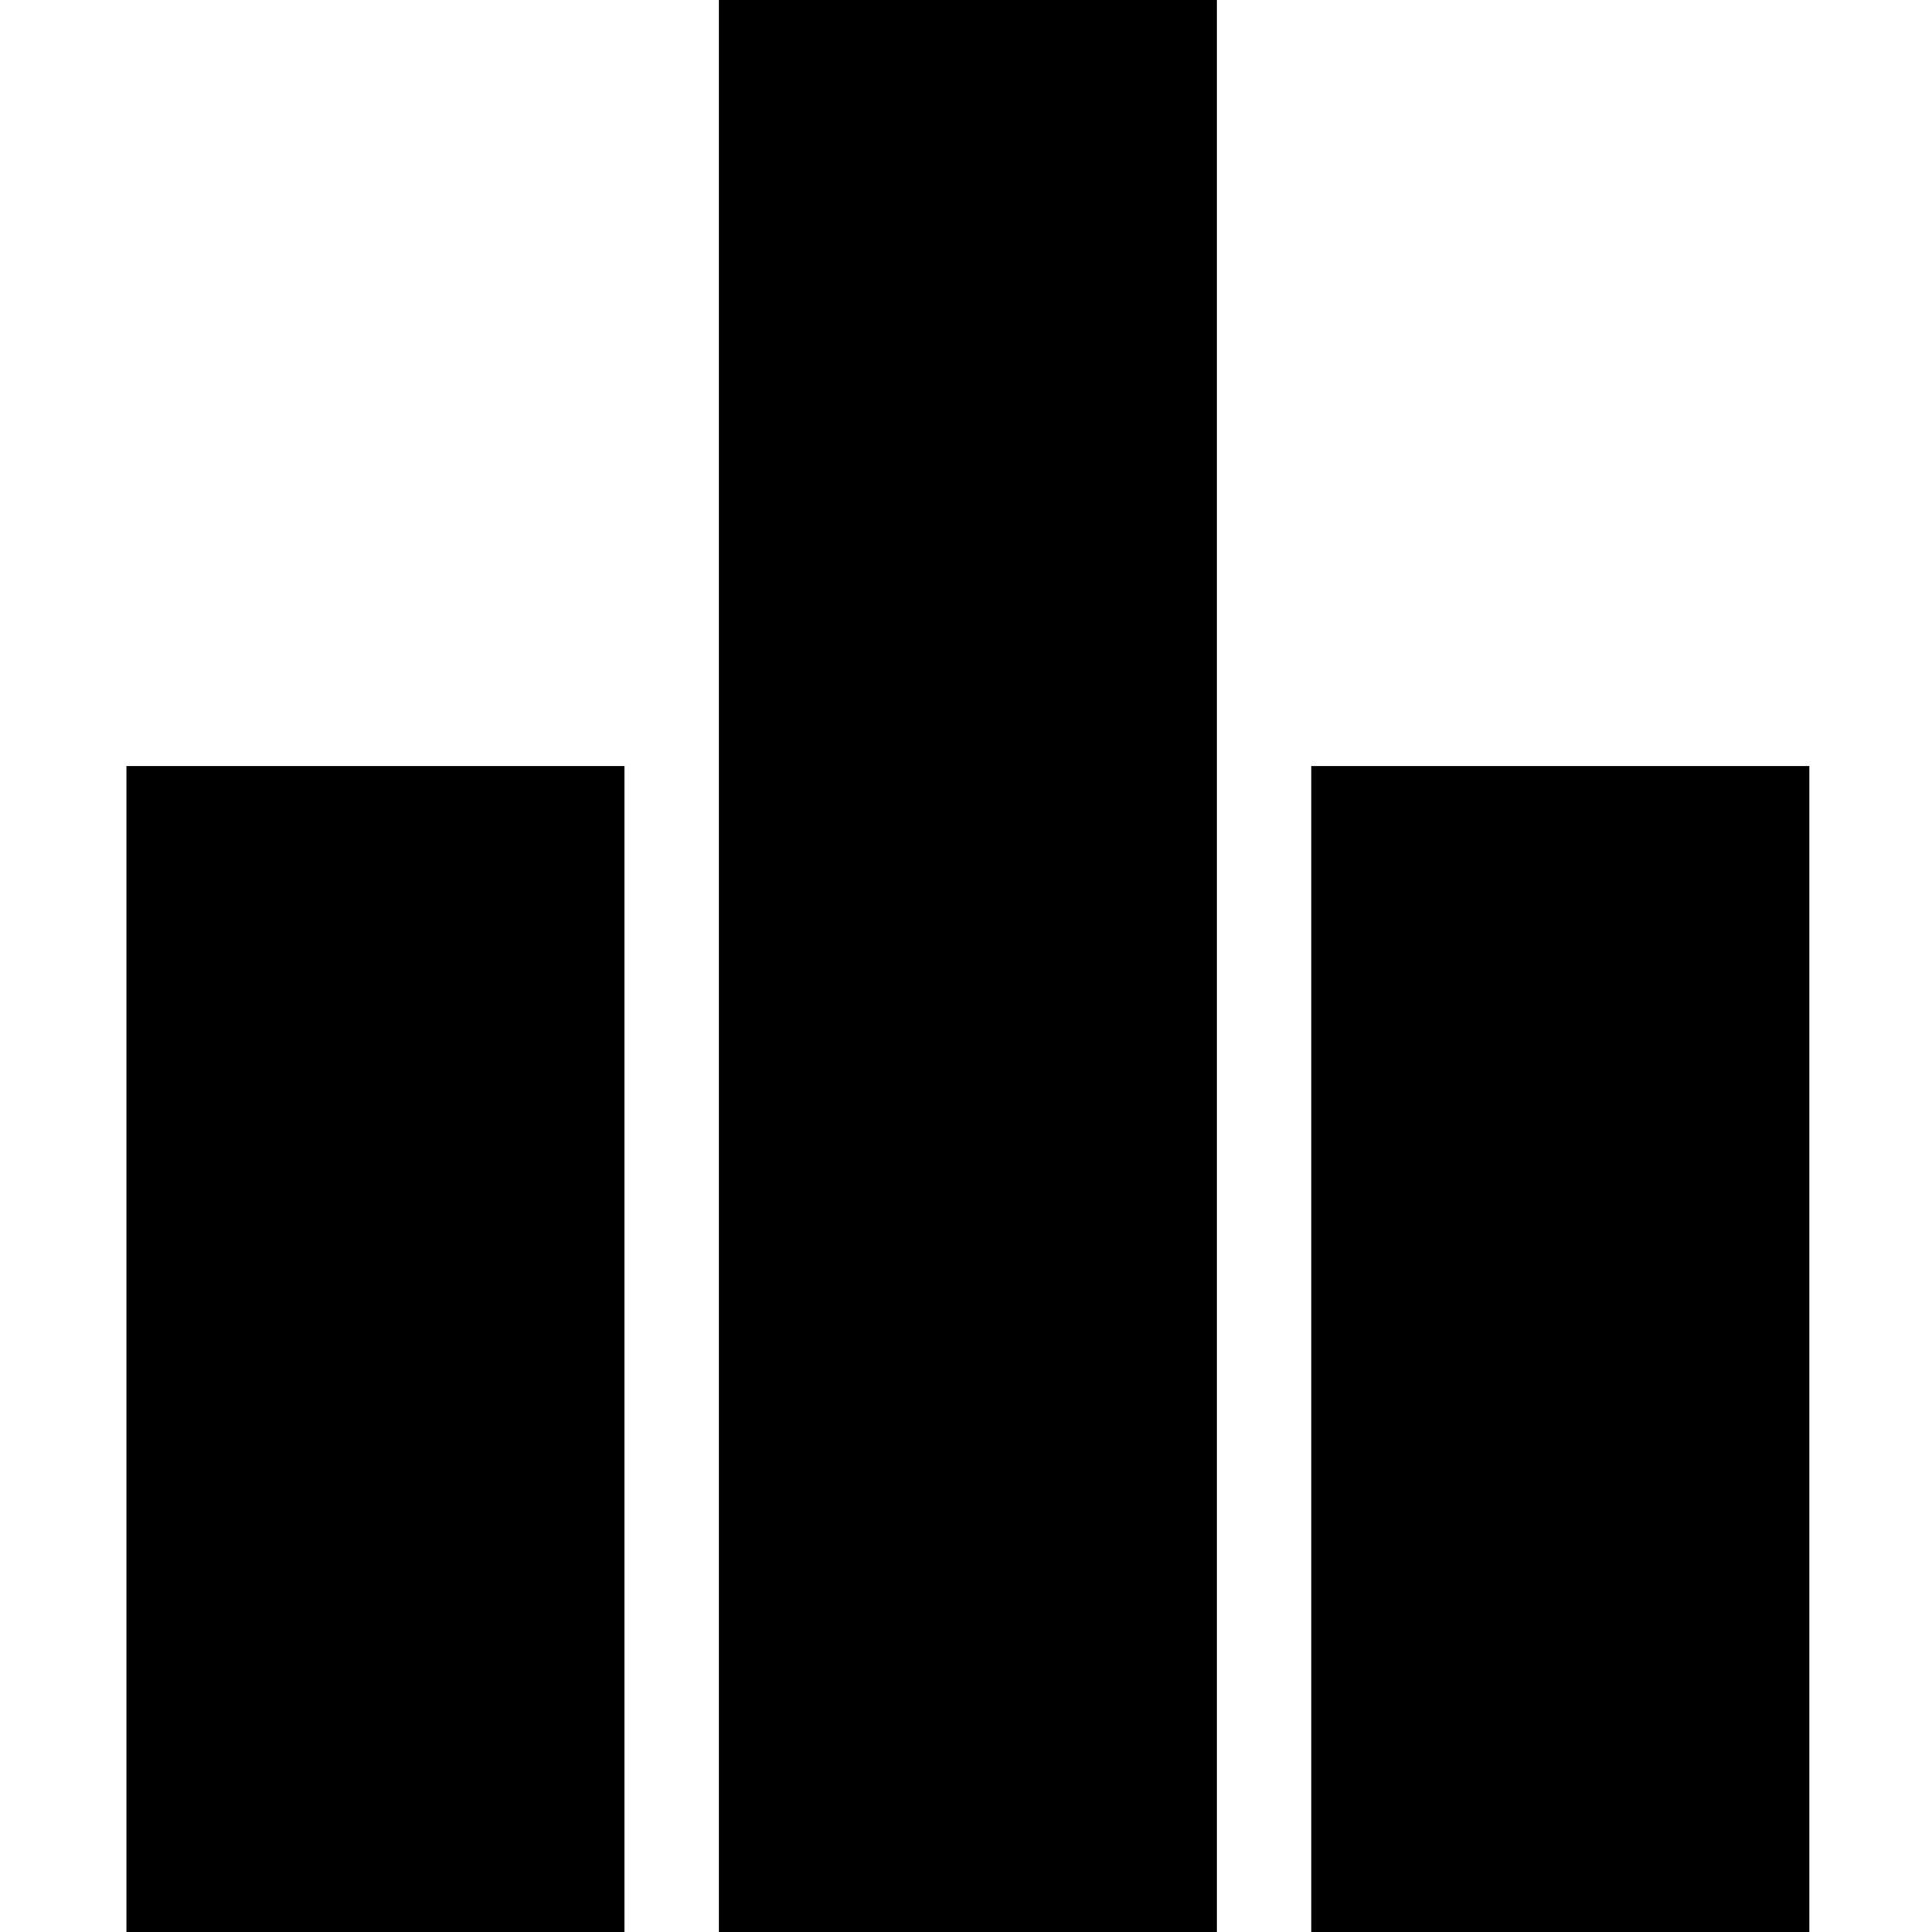
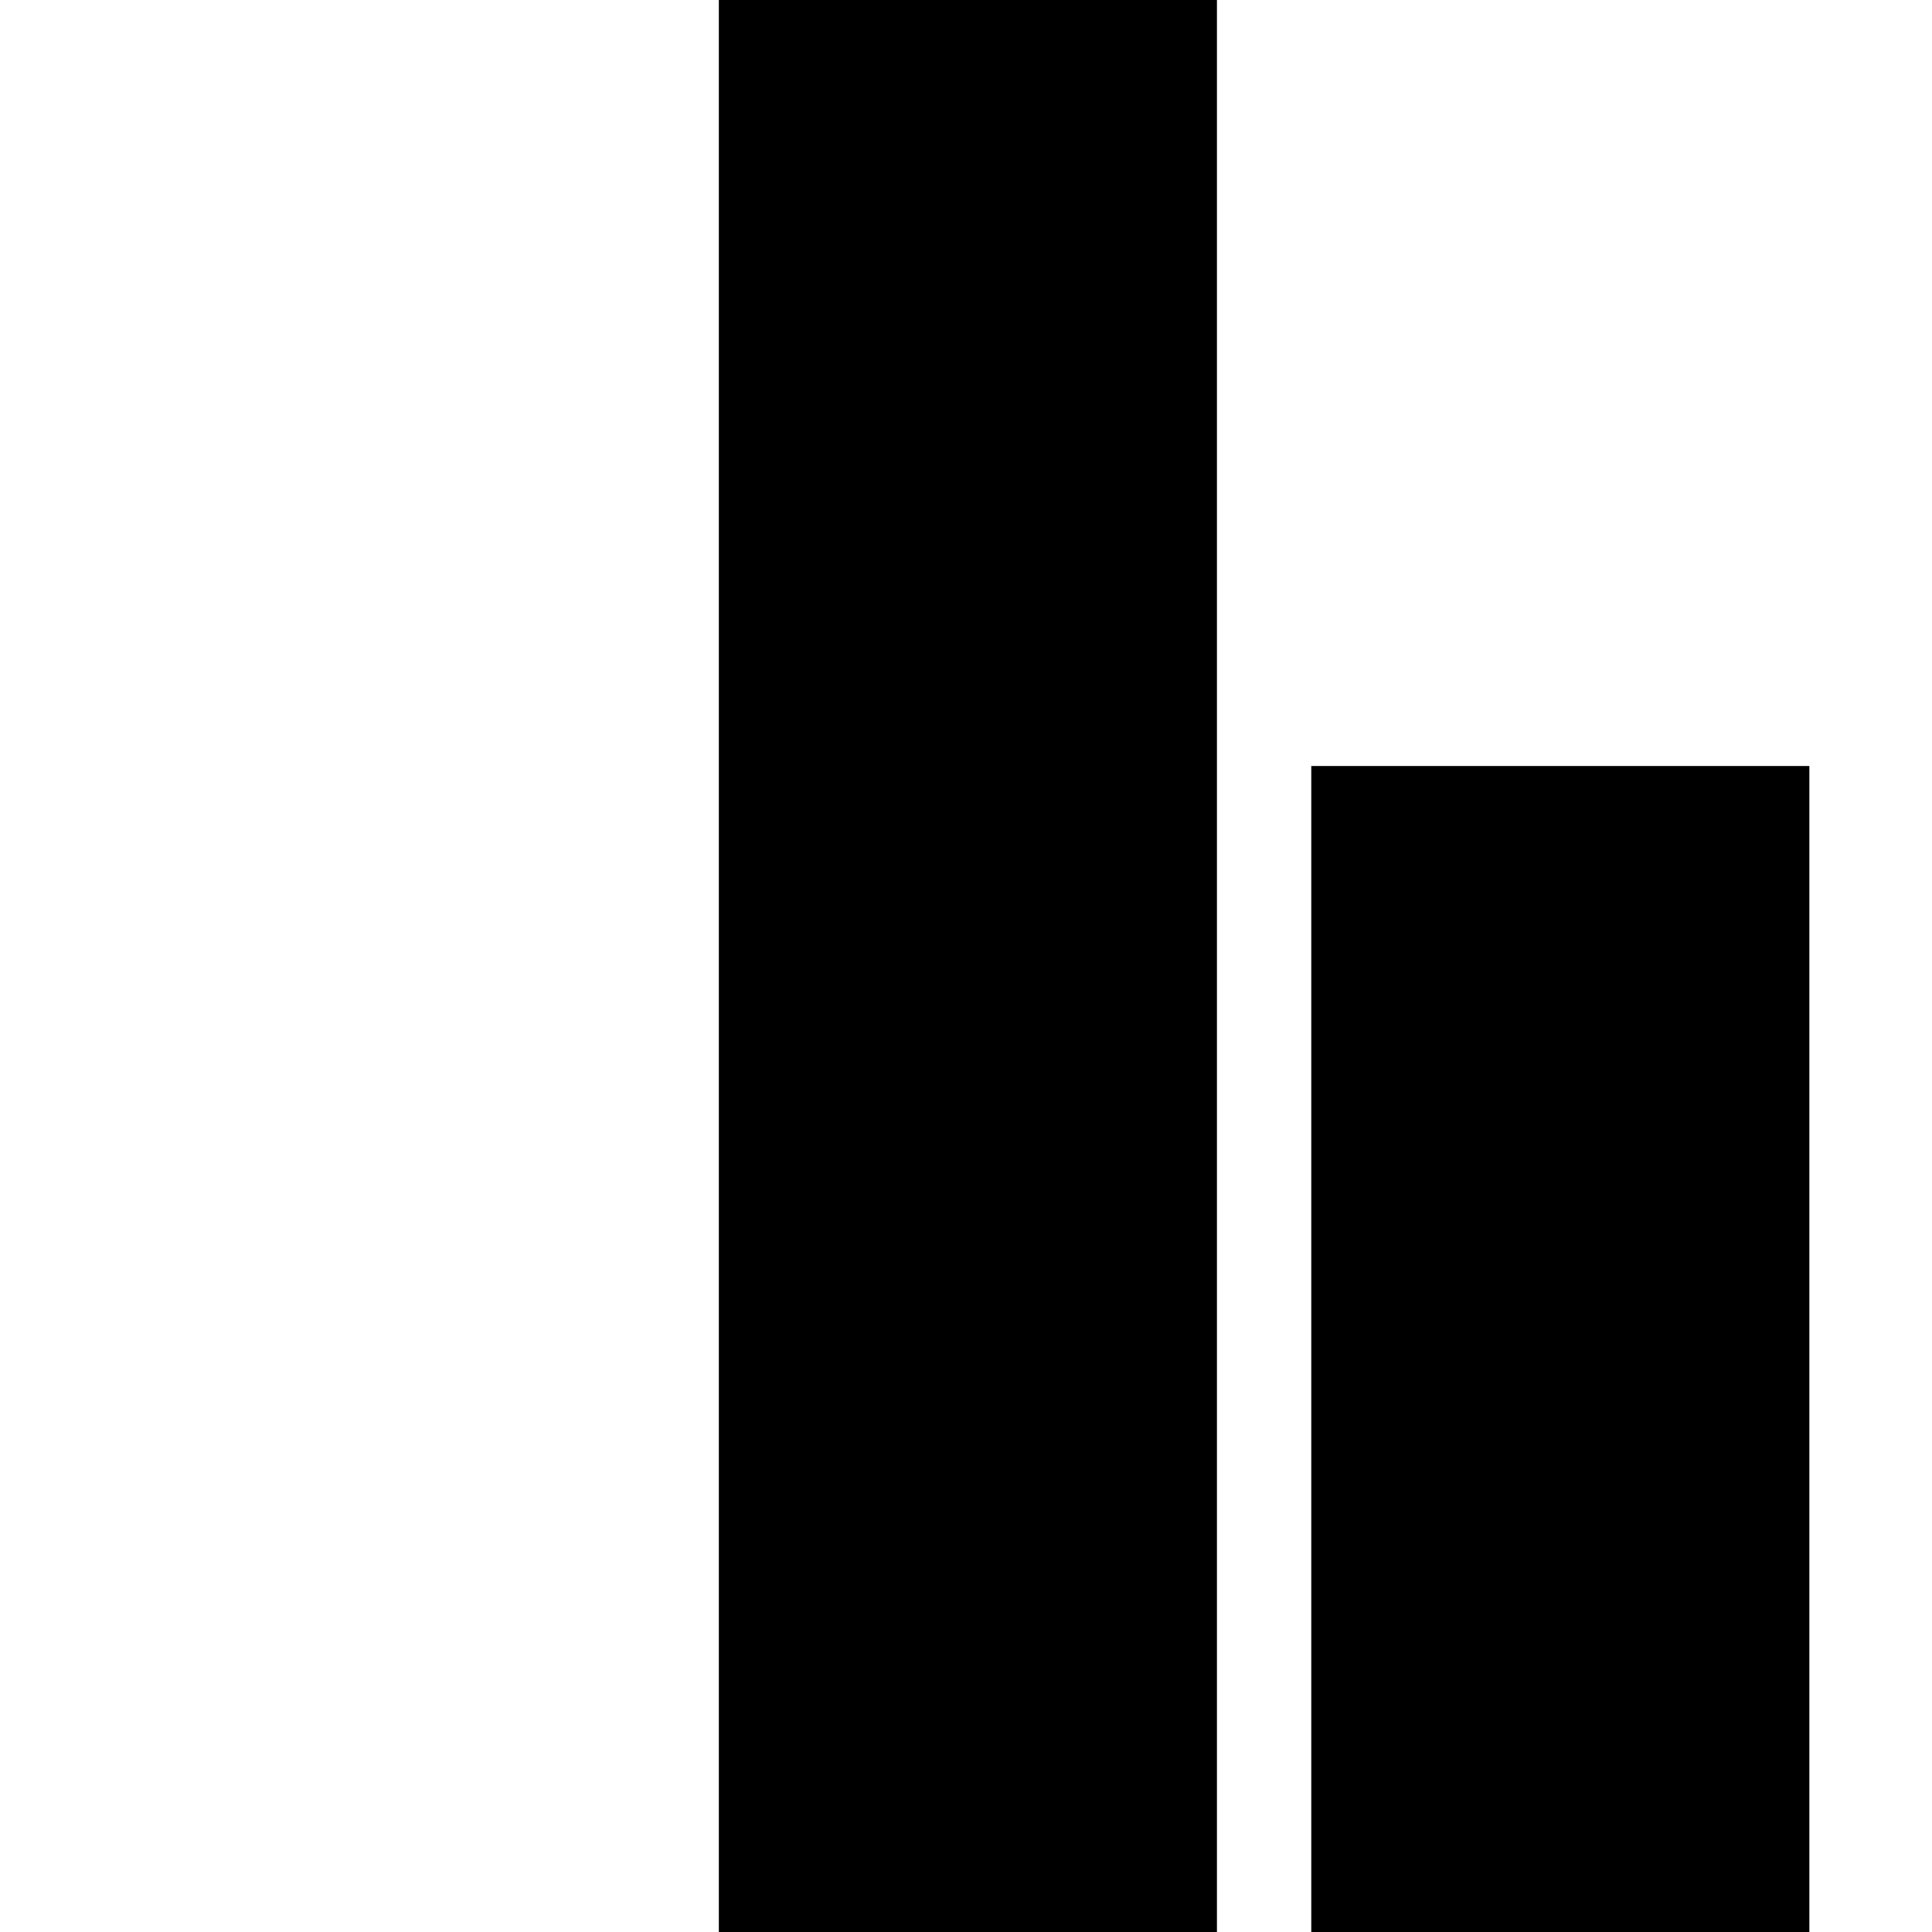
<svg xmlns="http://www.w3.org/2000/svg" version="1.0" width="1024pt" height="1024pt" viewBox="0 0 1024 1024" preserveAspectRatio="xMidYMid meet">
  <g transform="translate(0,1024) scale(0.1,-0.1)" fill="#000000" stroke="none">
    <path d="M3810 5120 l0 -5120 1320 0 1320 0 0 5120 0 5120 -1320 0 -1320 0 0 -5120z" />
-     <path d="M670 3090 l0 -3090 1320 0 1320 0 0 3090 0 3090 -1320 0 -1320 0 0 -3090z" />
    <path d="M6950 3090 l0 -3090 1320 0 1320 0 0 3090 0 3090 -1320 0 -1320 0 0 -3090z" />
  </g>
</svg>